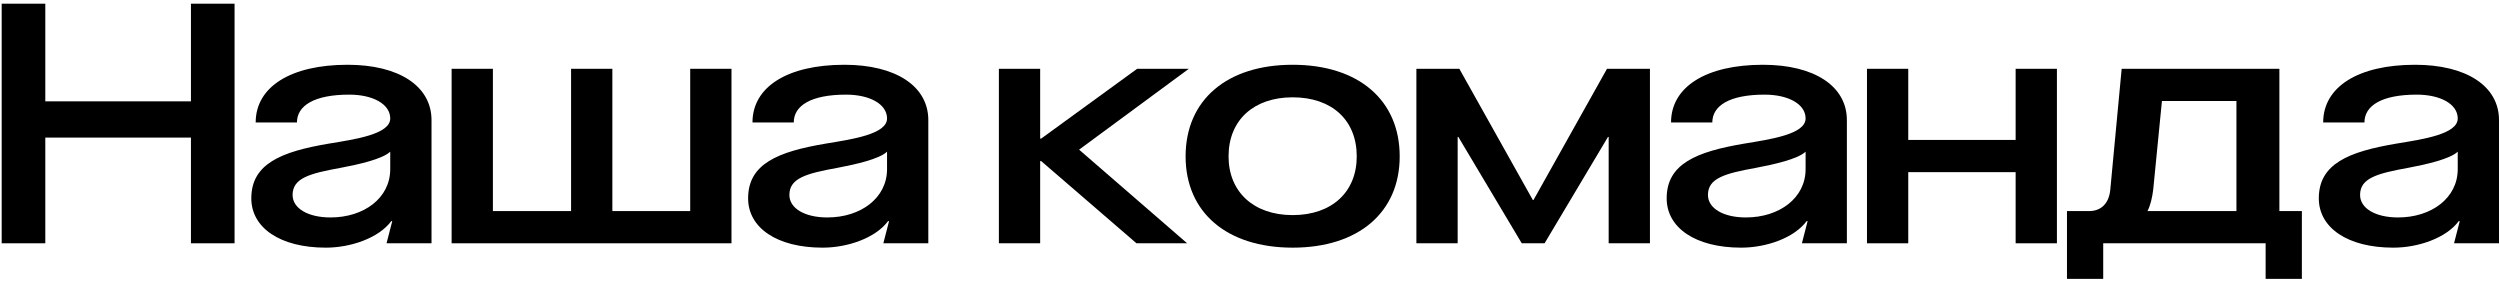
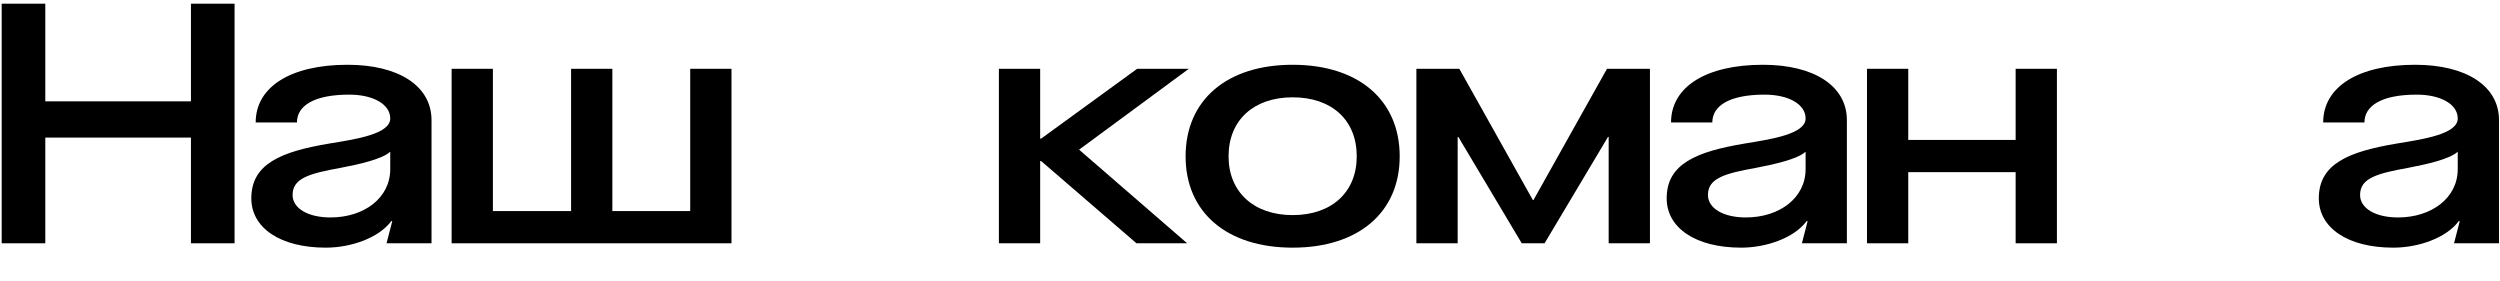
<svg xmlns="http://www.w3.org/2000/svg" width="596" height="67" viewBox="0 0 596 67" fill="none">
  <path d="M45.52 0.88H55.92V58H45.52V32.8H10.8V58H0.4V0.88H10.8V24.16H45.52V0.88Z" fill="black" />
  <path d="M77.673 59.04C66.793 59.04 59.913 54.32 59.913 47.28C59.913 39.04 67.033 36.16 78.393 34.24C84.713 33.2 93.033 32 93.033 28.24C93.033 24.8 88.873 22.56 83.273 22.56C74.873 22.56 70.793 25.2 70.793 29.2H60.953C60.953 20.72 69.273 15.44 82.873 15.44C95.033 15.44 102.873 20.48 102.873 28.64V58H92.153L93.513 52.72H93.273C90.313 56.72 83.673 59.04 77.673 59.04ZM69.753 46.48C69.753 49.68 73.433 51.84 78.793 51.84C86.793 51.84 93.033 47.2 93.033 40.32V36.16C91.193 37.92 85.513 39.2 81.273 40C73.753 41.36 69.753 42.48 69.753 46.48Z" fill="black" />
  <path d="M117.506 16.4V50.32H136.146V16.4H145.986V50.32H164.546V16.4H174.386V58H107.666V16.4H117.506Z" fill="black" />
-   <path d="M196.11 59.04C185.23 59.04 178.35 54.32 178.35 47.28C178.35 39.04 185.47 36.16 196.83 34.24C203.15 33.2 211.47 32 211.47 28.24C211.47 24.8 207.31 22.56 201.71 22.56C193.31 22.56 189.23 25.2 189.23 29.2H179.39C179.39 20.72 187.71 15.44 201.31 15.44C213.47 15.44 221.31 20.48 221.31 28.64V58H210.59L211.95 52.72H211.71C208.75 56.72 202.11 59.04 196.11 59.04ZM188.19 46.48C188.19 49.68 191.87 51.84 197.23 51.84C205.23 51.84 211.47 47.2 211.47 40.32V36.16C209.63 37.92 203.95 39.2 199.71 40C192.19 41.36 188.19 42.48 188.19 46.48Z" fill="black" />
  <path d="M238.135 16.4H247.975V33.04H248.215L271.095 16.4H283.415L257.255 35.68L283.015 58H270.935L248.215 38.4H247.975V58H238.135V16.4Z" fill="black" />
  <path d="M308.167 15.44C323.847 15.44 333.687 23.84 333.687 37.28C333.687 50.64 323.847 59.04 308.167 59.04C292.487 59.04 282.647 50.64 282.647 37.28C282.647 23.84 292.487 15.44 308.167 15.44ZM292.887 37.28C292.887 45.76 298.887 51.28 308.167 51.28C317.527 51.28 323.447 45.76 323.447 37.28C323.447 28.64 317.527 23.2 308.167 23.2C298.887 23.2 292.887 28.64 292.887 37.28Z" fill="black" />
  <path d="M347.906 16.4L365.426 47.68H365.586L383.106 16.4H393.346V58H383.506V32.64H383.346L368.226 58H362.786L347.666 32.64H347.506V58H337.666V16.4H347.906Z" fill="black" />
  <path d="M415.095 59.04C404.215 59.04 397.335 54.32 397.335 47.28C397.335 39.04 404.455 36.16 415.815 34.24C422.135 33.2 430.455 32 430.455 28.24C430.455 24.8 426.295 22.56 420.695 22.56C412.295 22.56 408.215 25.2 408.215 29.2H398.375C398.375 20.72 406.695 15.44 420.295 15.44C432.455 15.44 440.295 20.48 440.295 28.64V58H429.575L430.935 52.72H430.695C427.735 56.72 421.095 59.04 415.095 59.04ZM407.175 46.48C407.175 49.68 410.855 51.84 416.215 51.84C424.215 51.84 430.455 47.2 430.455 40.32V36.16C428.615 37.92 422.935 39.2 418.695 40C411.175 41.36 407.175 42.48 407.175 46.48Z" fill="black" />
  <path d="M454.928 58H445.088V16.4H454.928V33.36H480.528V16.4H490.368V58H480.528V41.04H454.928V58Z" fill="black" />
-   <path d="M543.406 16.4V50.32H548.766V66.48H540.126V58H501.406V66.48H492.766V50.32H498.046C500.926 50.32 502.766 48.48 503.086 45.28L505.806 16.4H543.406ZM511.966 50.32H533.166V24.08H515.406L513.326 45.2C513.086 47.12 512.686 48.88 511.966 50.32Z" fill="black" />
  <path d="M570.564 59.04C559.684 59.04 552.804 54.32 552.804 47.28C552.804 39.04 559.924 36.16 571.284 34.24C577.604 33.2 585.924 32 585.924 28.24C585.924 24.8 581.764 22.56 576.164 22.56C567.764 22.56 563.684 25.2 563.684 29.2H553.844C553.844 20.72 562.163 15.44 575.763 15.44C587.923 15.44 595.763 20.48 595.763 28.64V58H585.044L586.404 52.72H586.164C583.204 56.72 576.564 59.04 570.564 59.04ZM562.643 46.48C562.643 49.68 566.324 51.84 571.684 51.84C579.684 51.84 585.924 47.2 585.924 40.32V36.16C584.084 37.92 578.404 39.2 574.164 40C566.644 41.36 562.643 42.48 562.643 46.48Z" fill="black" />
</svg>